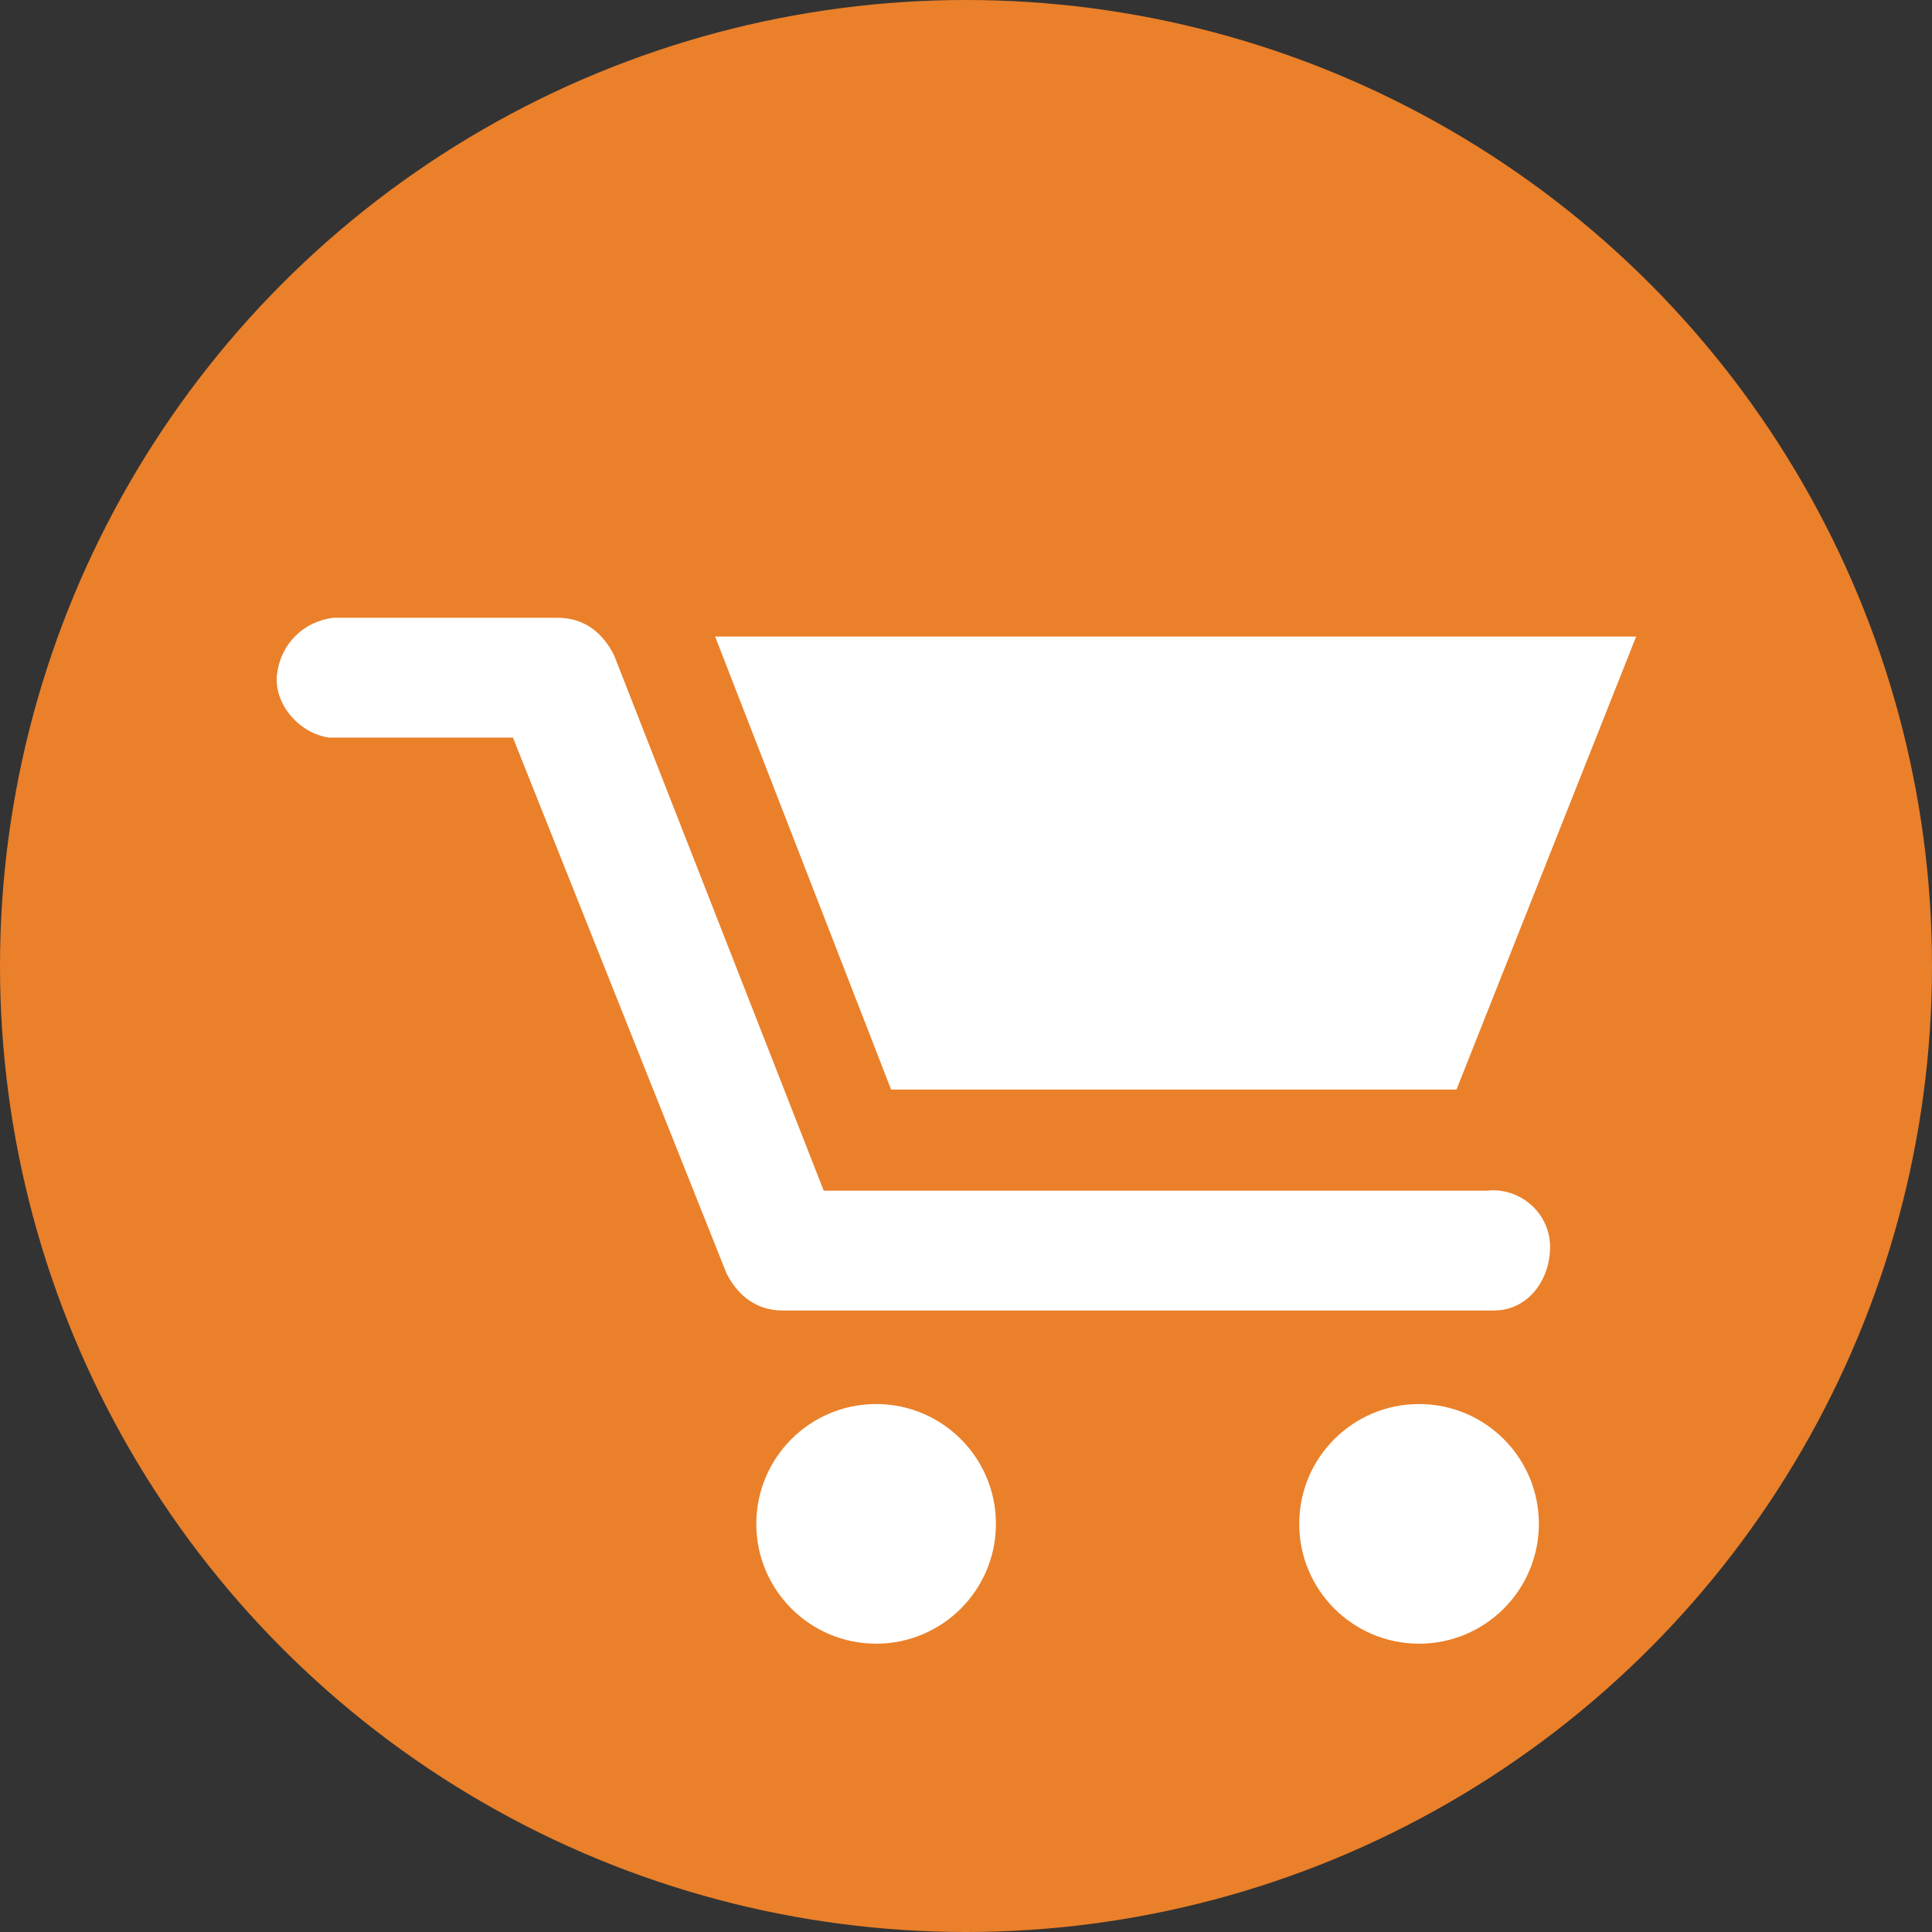
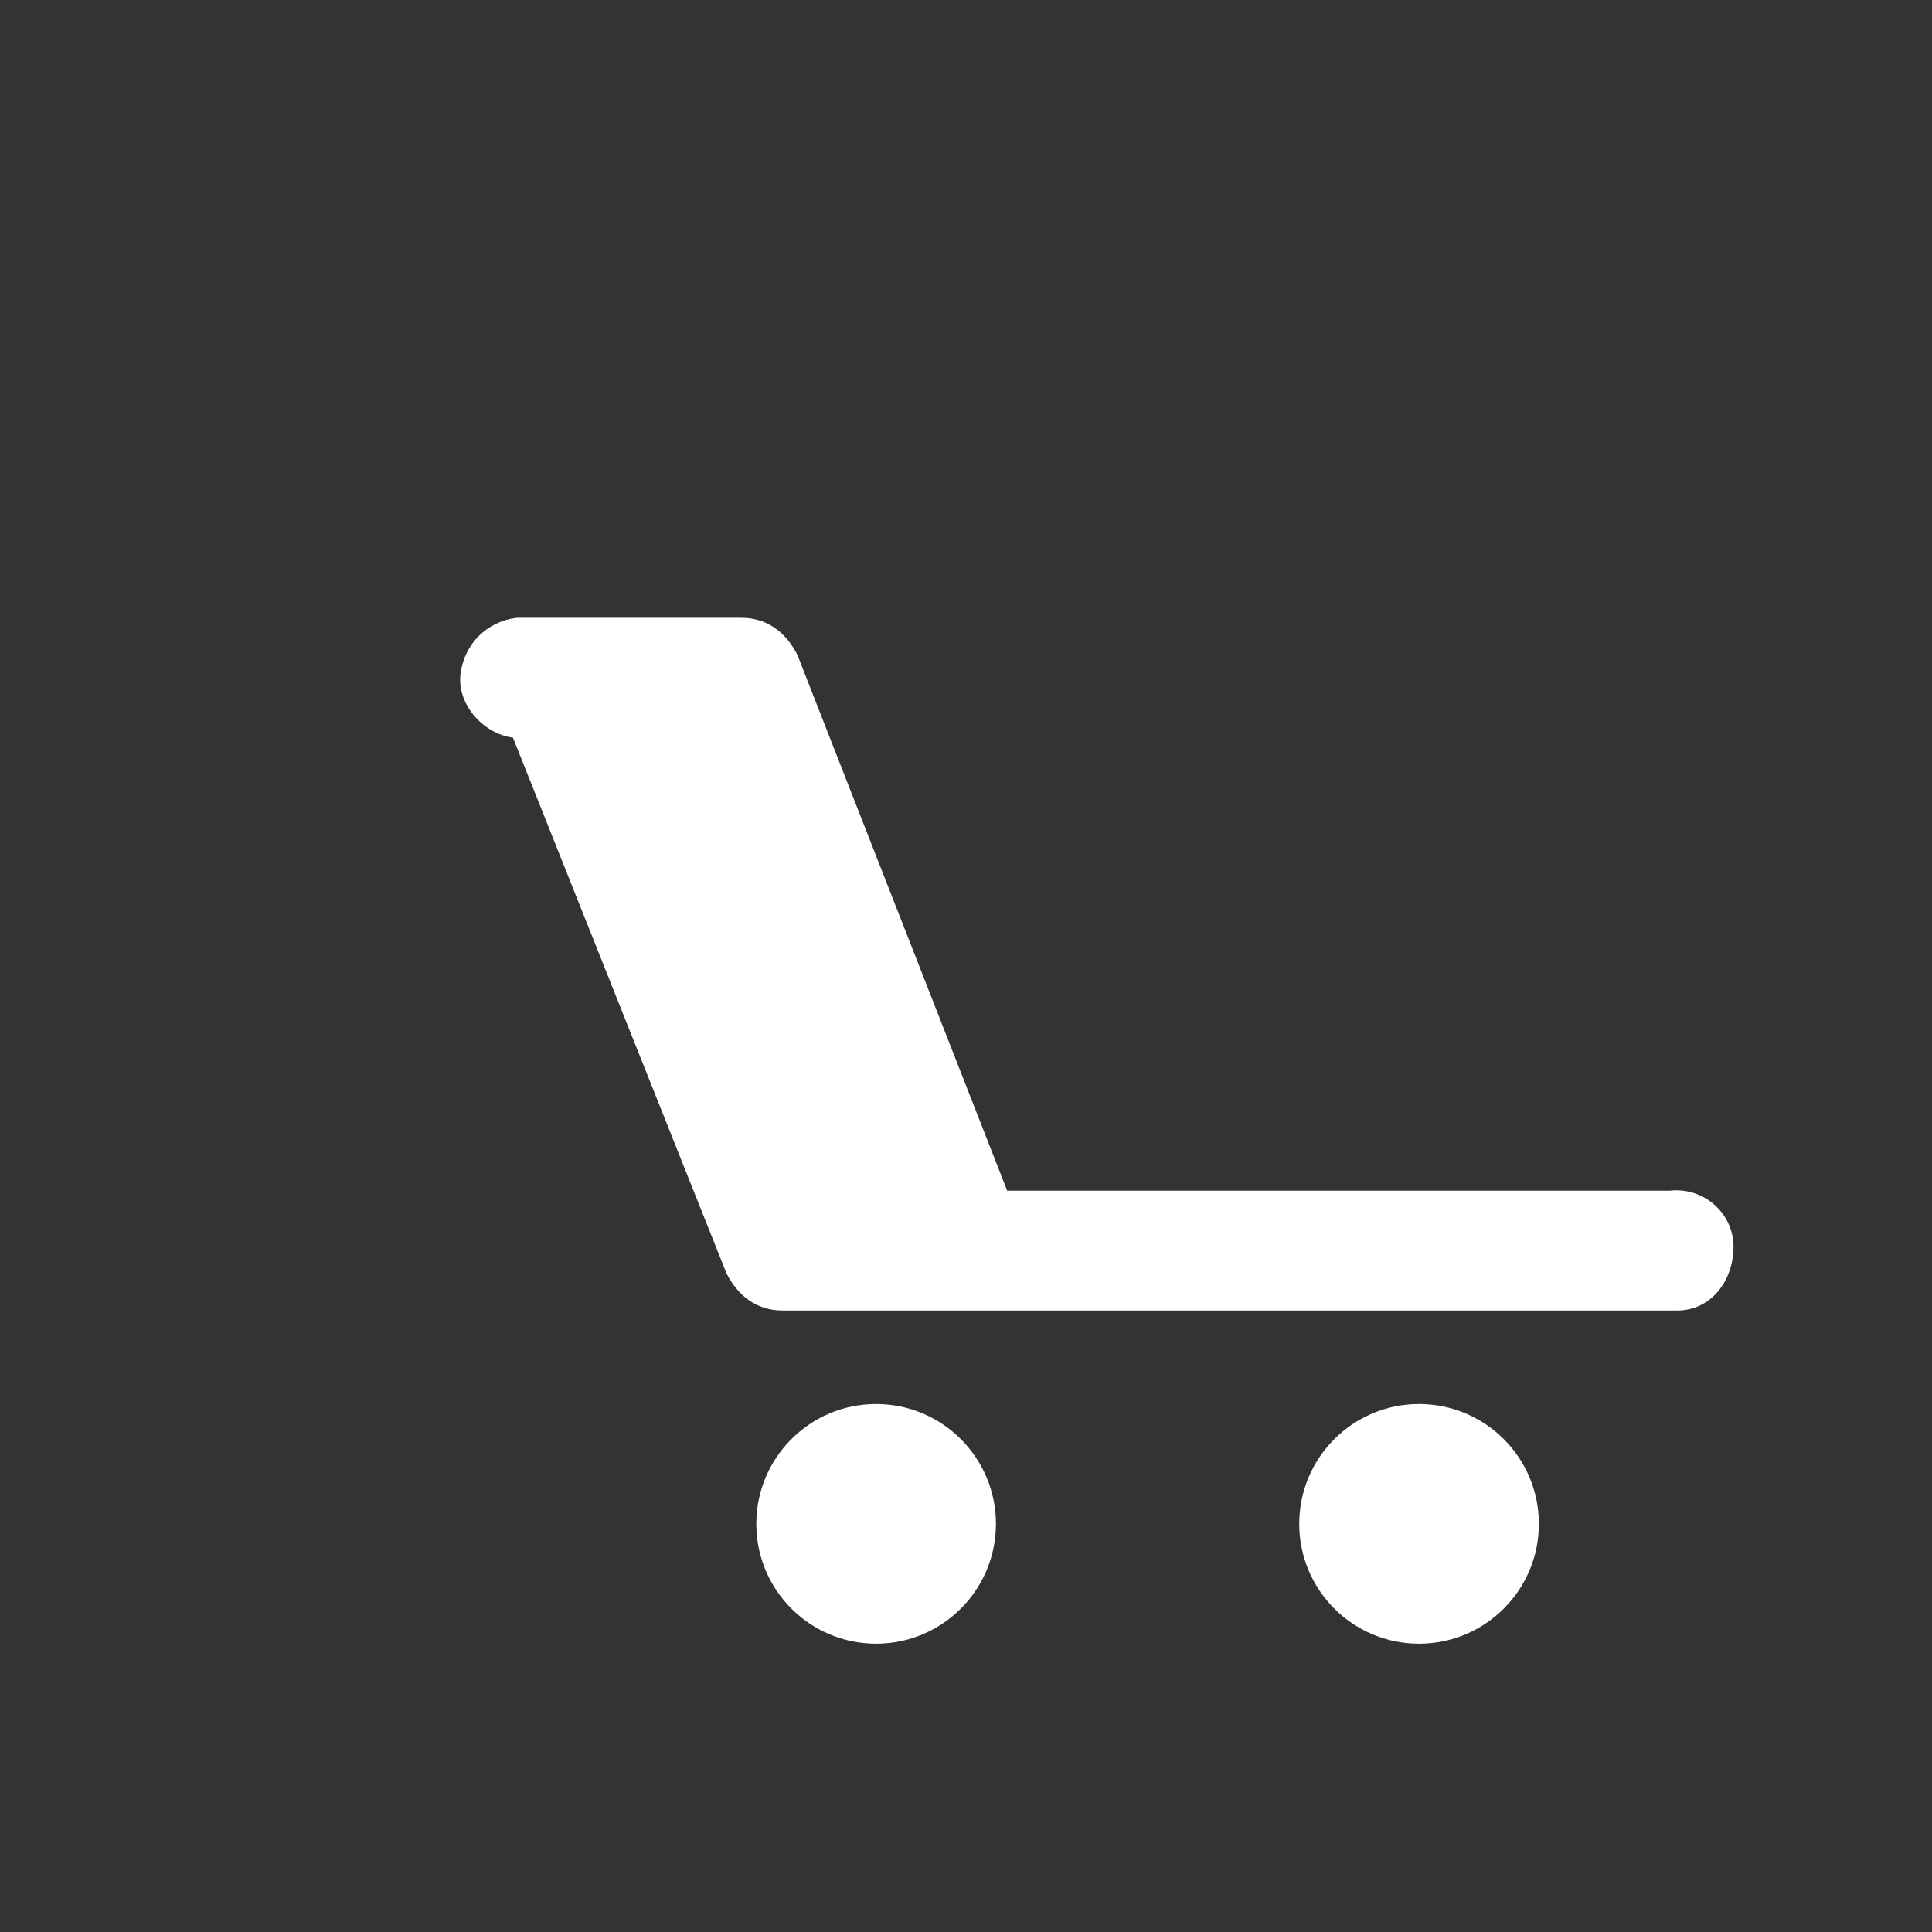
<svg xmlns="http://www.w3.org/2000/svg" version="1.1" id="圖層_1" x="0px" y="0px" width="48px" height="48px" viewBox="129 101 48 48" enable-background="new 129 101 48 48" xml:space="preserve">
  <rect x="129" y="101" width="48" height="48" fill="#333333" stroke="none" />
  <title>資產 5</title>
  <g id="圖層_2">
    <g id="圖層_1-2">
-       <circle fill="#EA802A" cx="153" cy="125" r="24" />
      <circle fill="#FFFFFF" cx="150.767" cy="138.86" r="2.977" />
      <circle fill="#FFFFFF" cx="164.256" cy="138.86" r="2.977" />
-       <polygon fill="#FFFFFF" points="151.139,128.07 165.186,128.07 169.65,116.814 146.767,116.814   " />
-       <path fill="#FFFFFF" d="M165.93,133.559h-17.488c-0.651,0-1.117-0.373-1.396-0.931l-5.302-13.302h-4.558    c-0.745-0.094-1.396-0.838-1.303-1.582c0.093-0.744,0.651-1.303,1.396-1.395h5.582c0.651,0,1.116,0.371,1.395,0.93l5.209,13.303    h16.465c0.838-0.094,1.581,0.558,1.581,1.395c0,0.838-0.558,1.582-1.395,1.582C166.022,133.559,166.022,133.559,165.93,133.559    L165.93,133.559z" />
+       <path fill="#FFFFFF" d="M165.93,133.559h-17.488c-0.651,0-1.117-0.373-1.396-0.931l-5.302-13.302c-0.745-0.094-1.396-0.838-1.303-1.582c0.093-0.744,0.651-1.303,1.396-1.395h5.582c0.651,0,1.116,0.371,1.395,0.93l5.209,13.303    h16.465c0.838-0.094,1.581,0.558,1.581,1.395c0,0.838-0.558,1.582-1.395,1.582C166.022,133.559,166.022,133.559,165.93,133.559    L165.93,133.559z" />
    </g>
  </g>
</svg>